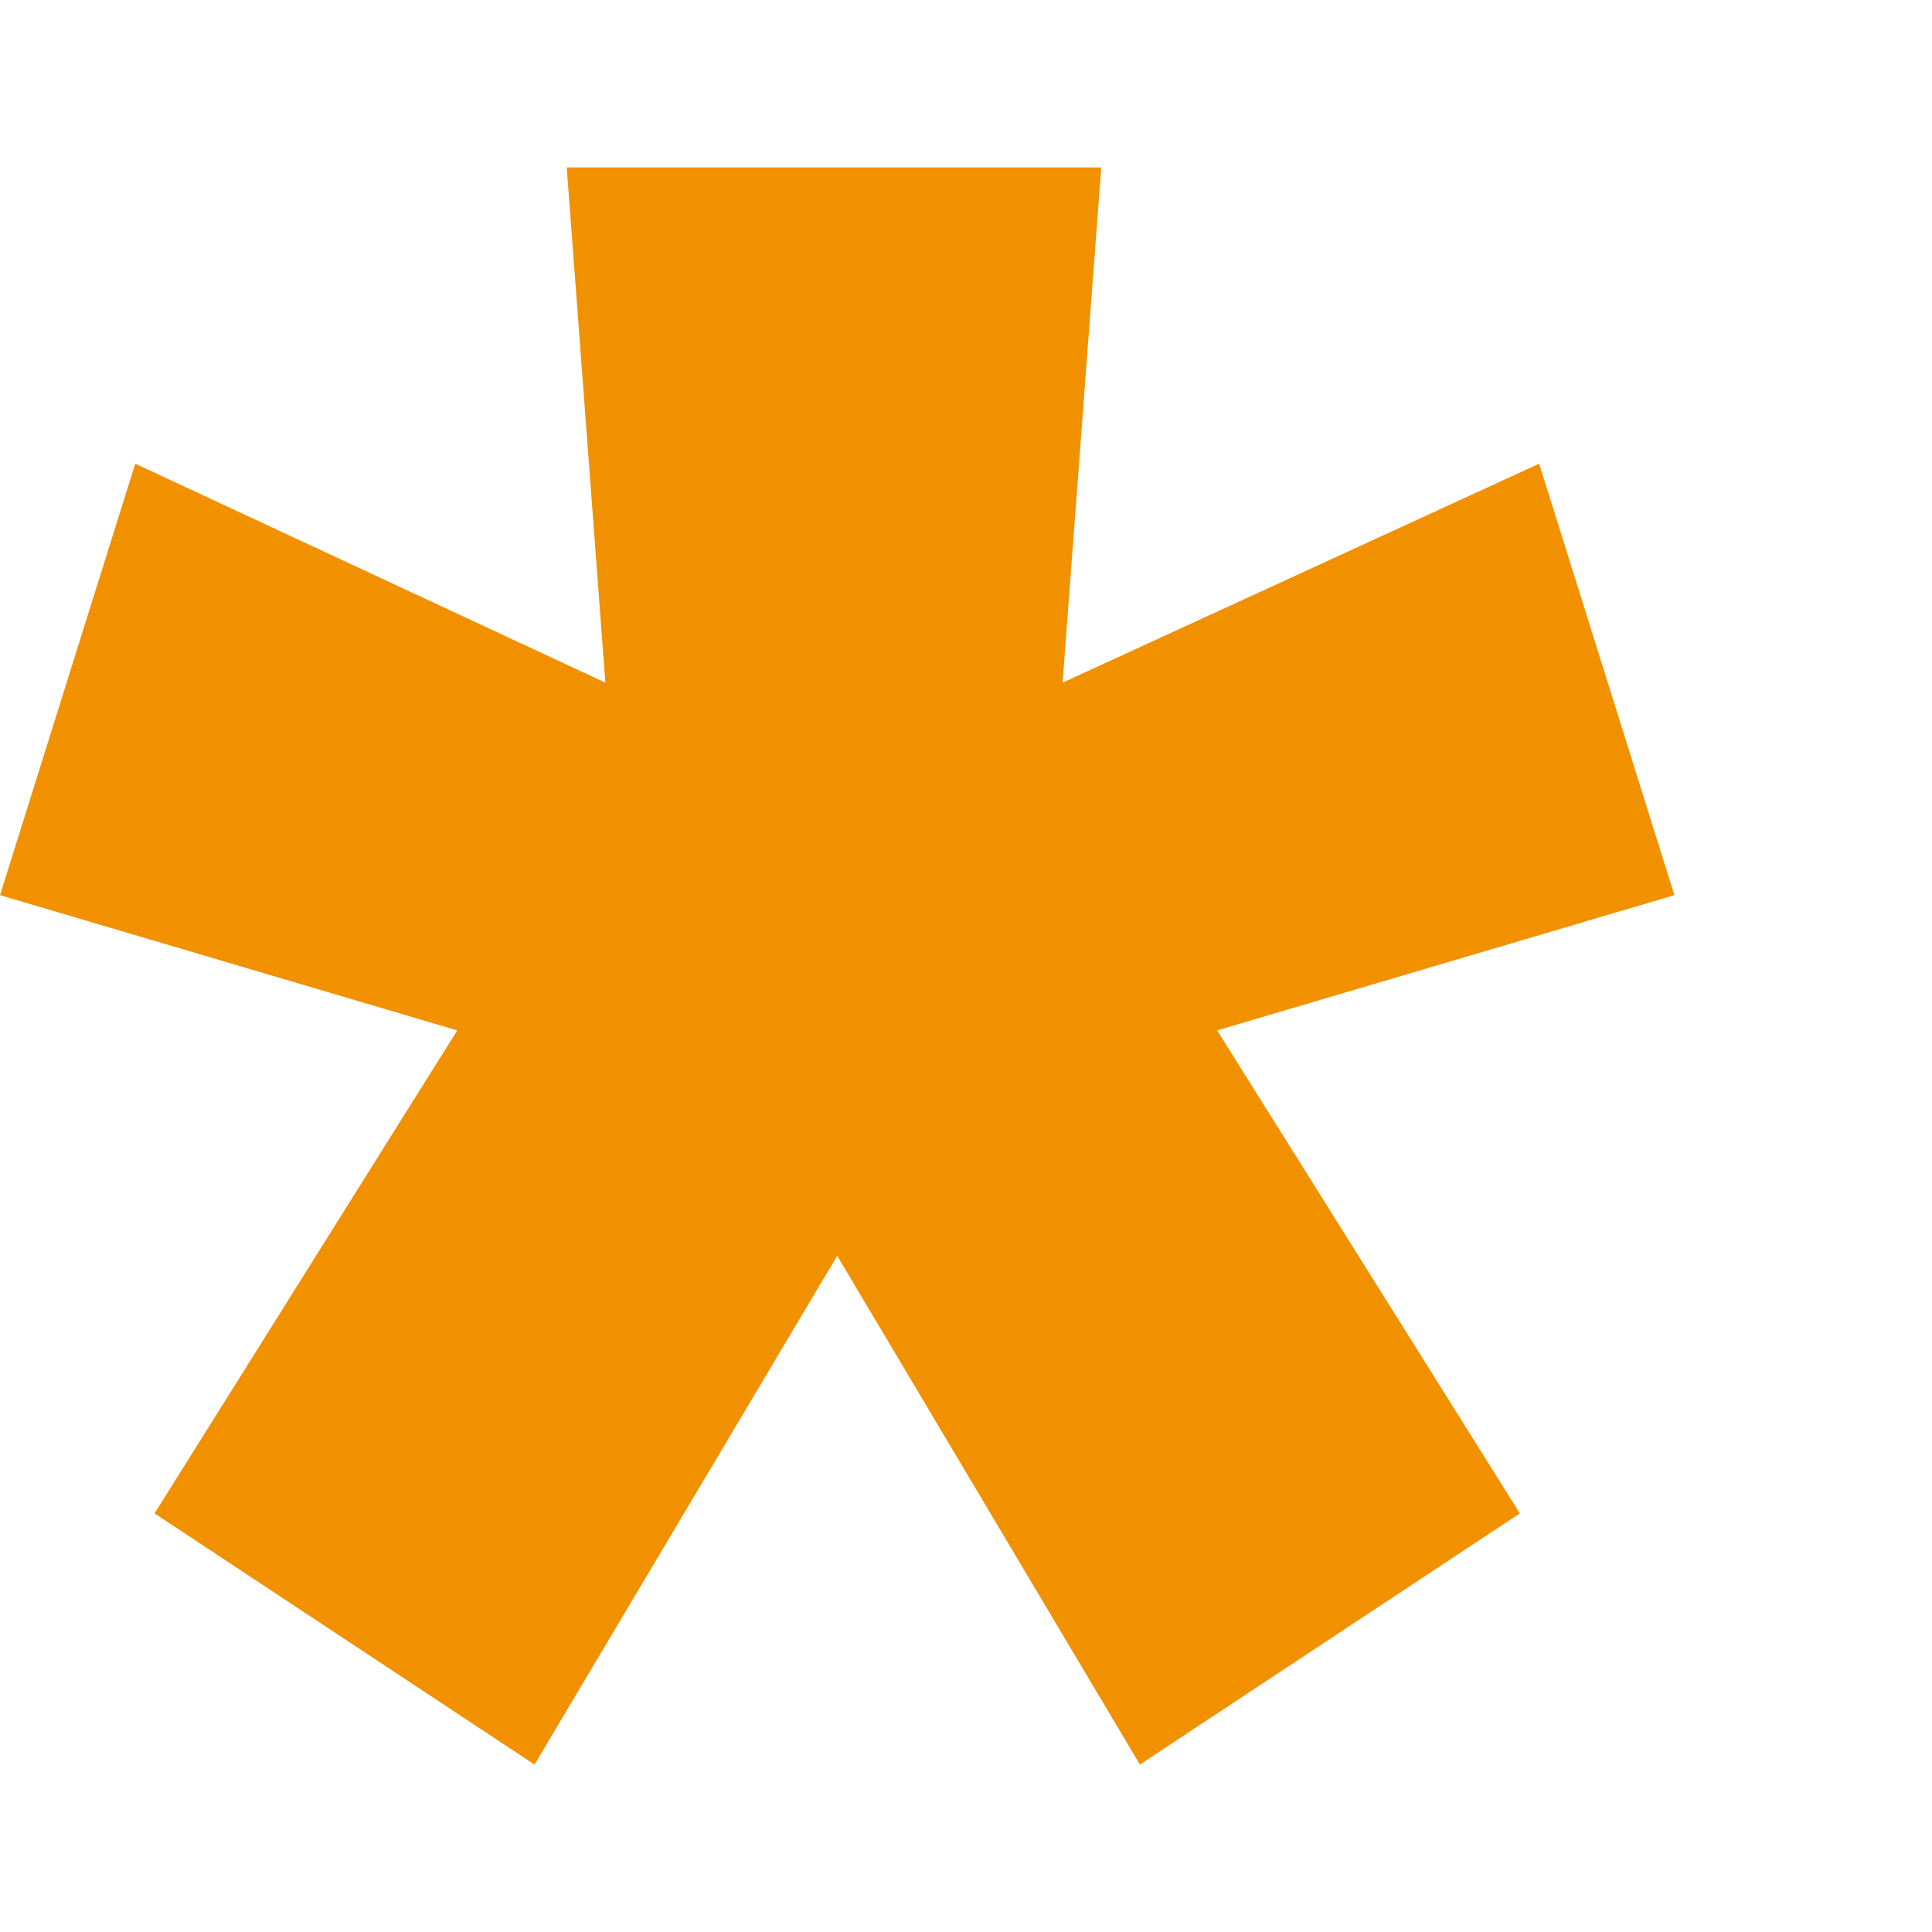
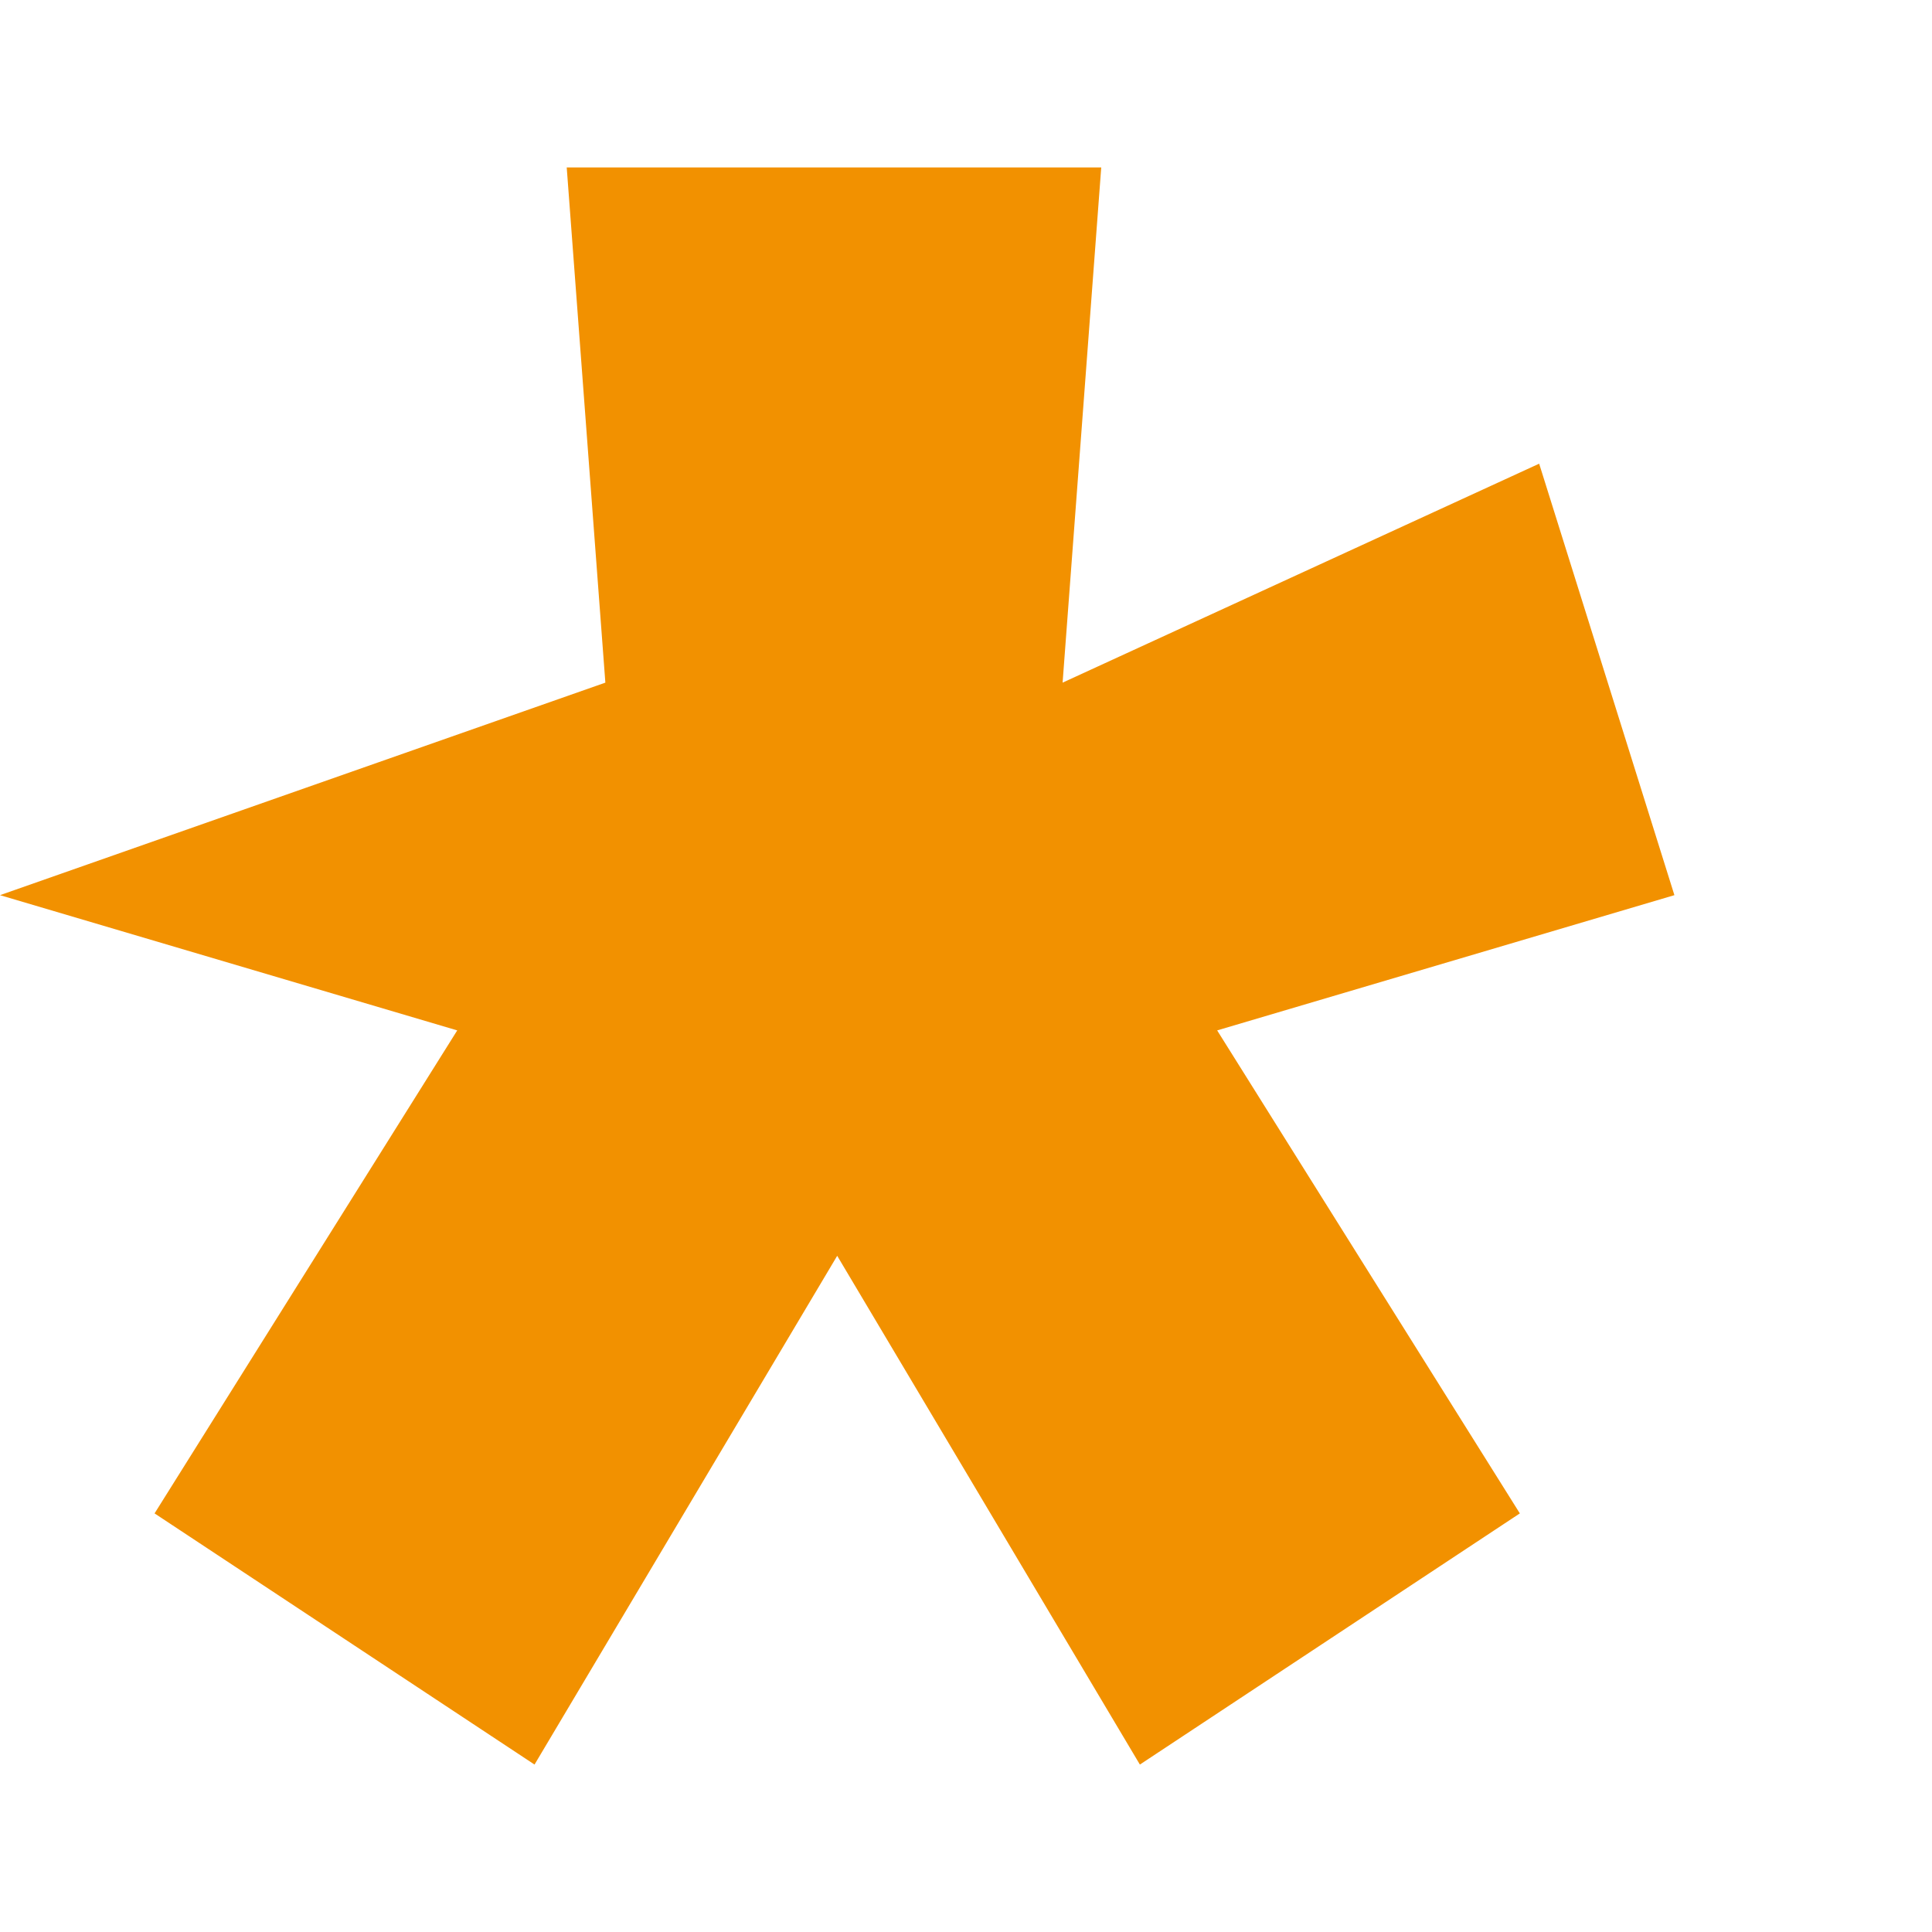
<svg xmlns="http://www.w3.org/2000/svg" width="6" height="6" viewBox="0 0 6 6" fill="none">
-   <path d="M0.48 4.7L1.42 3.2L0 2.78L0.42 1.44L1.88 2.12L1.76 0.52H3.42L3.3 2.12L4.78 1.44L5.2 2.78L3.78 3.2L4.72 4.7L3.54 5.48L2.6 3.9L1.66 5.48L0.48 4.7Z" fill="#F29100" />
+   <path d="M0.48 4.7L1.42 3.2L0 2.78L1.88 2.12L1.76 0.52H3.42L3.3 2.12L4.78 1.44L5.2 2.78L3.78 3.2L4.72 4.7L3.54 5.48L2.6 3.9L1.66 5.48L0.48 4.7Z" fill="#F29100" />
</svg>